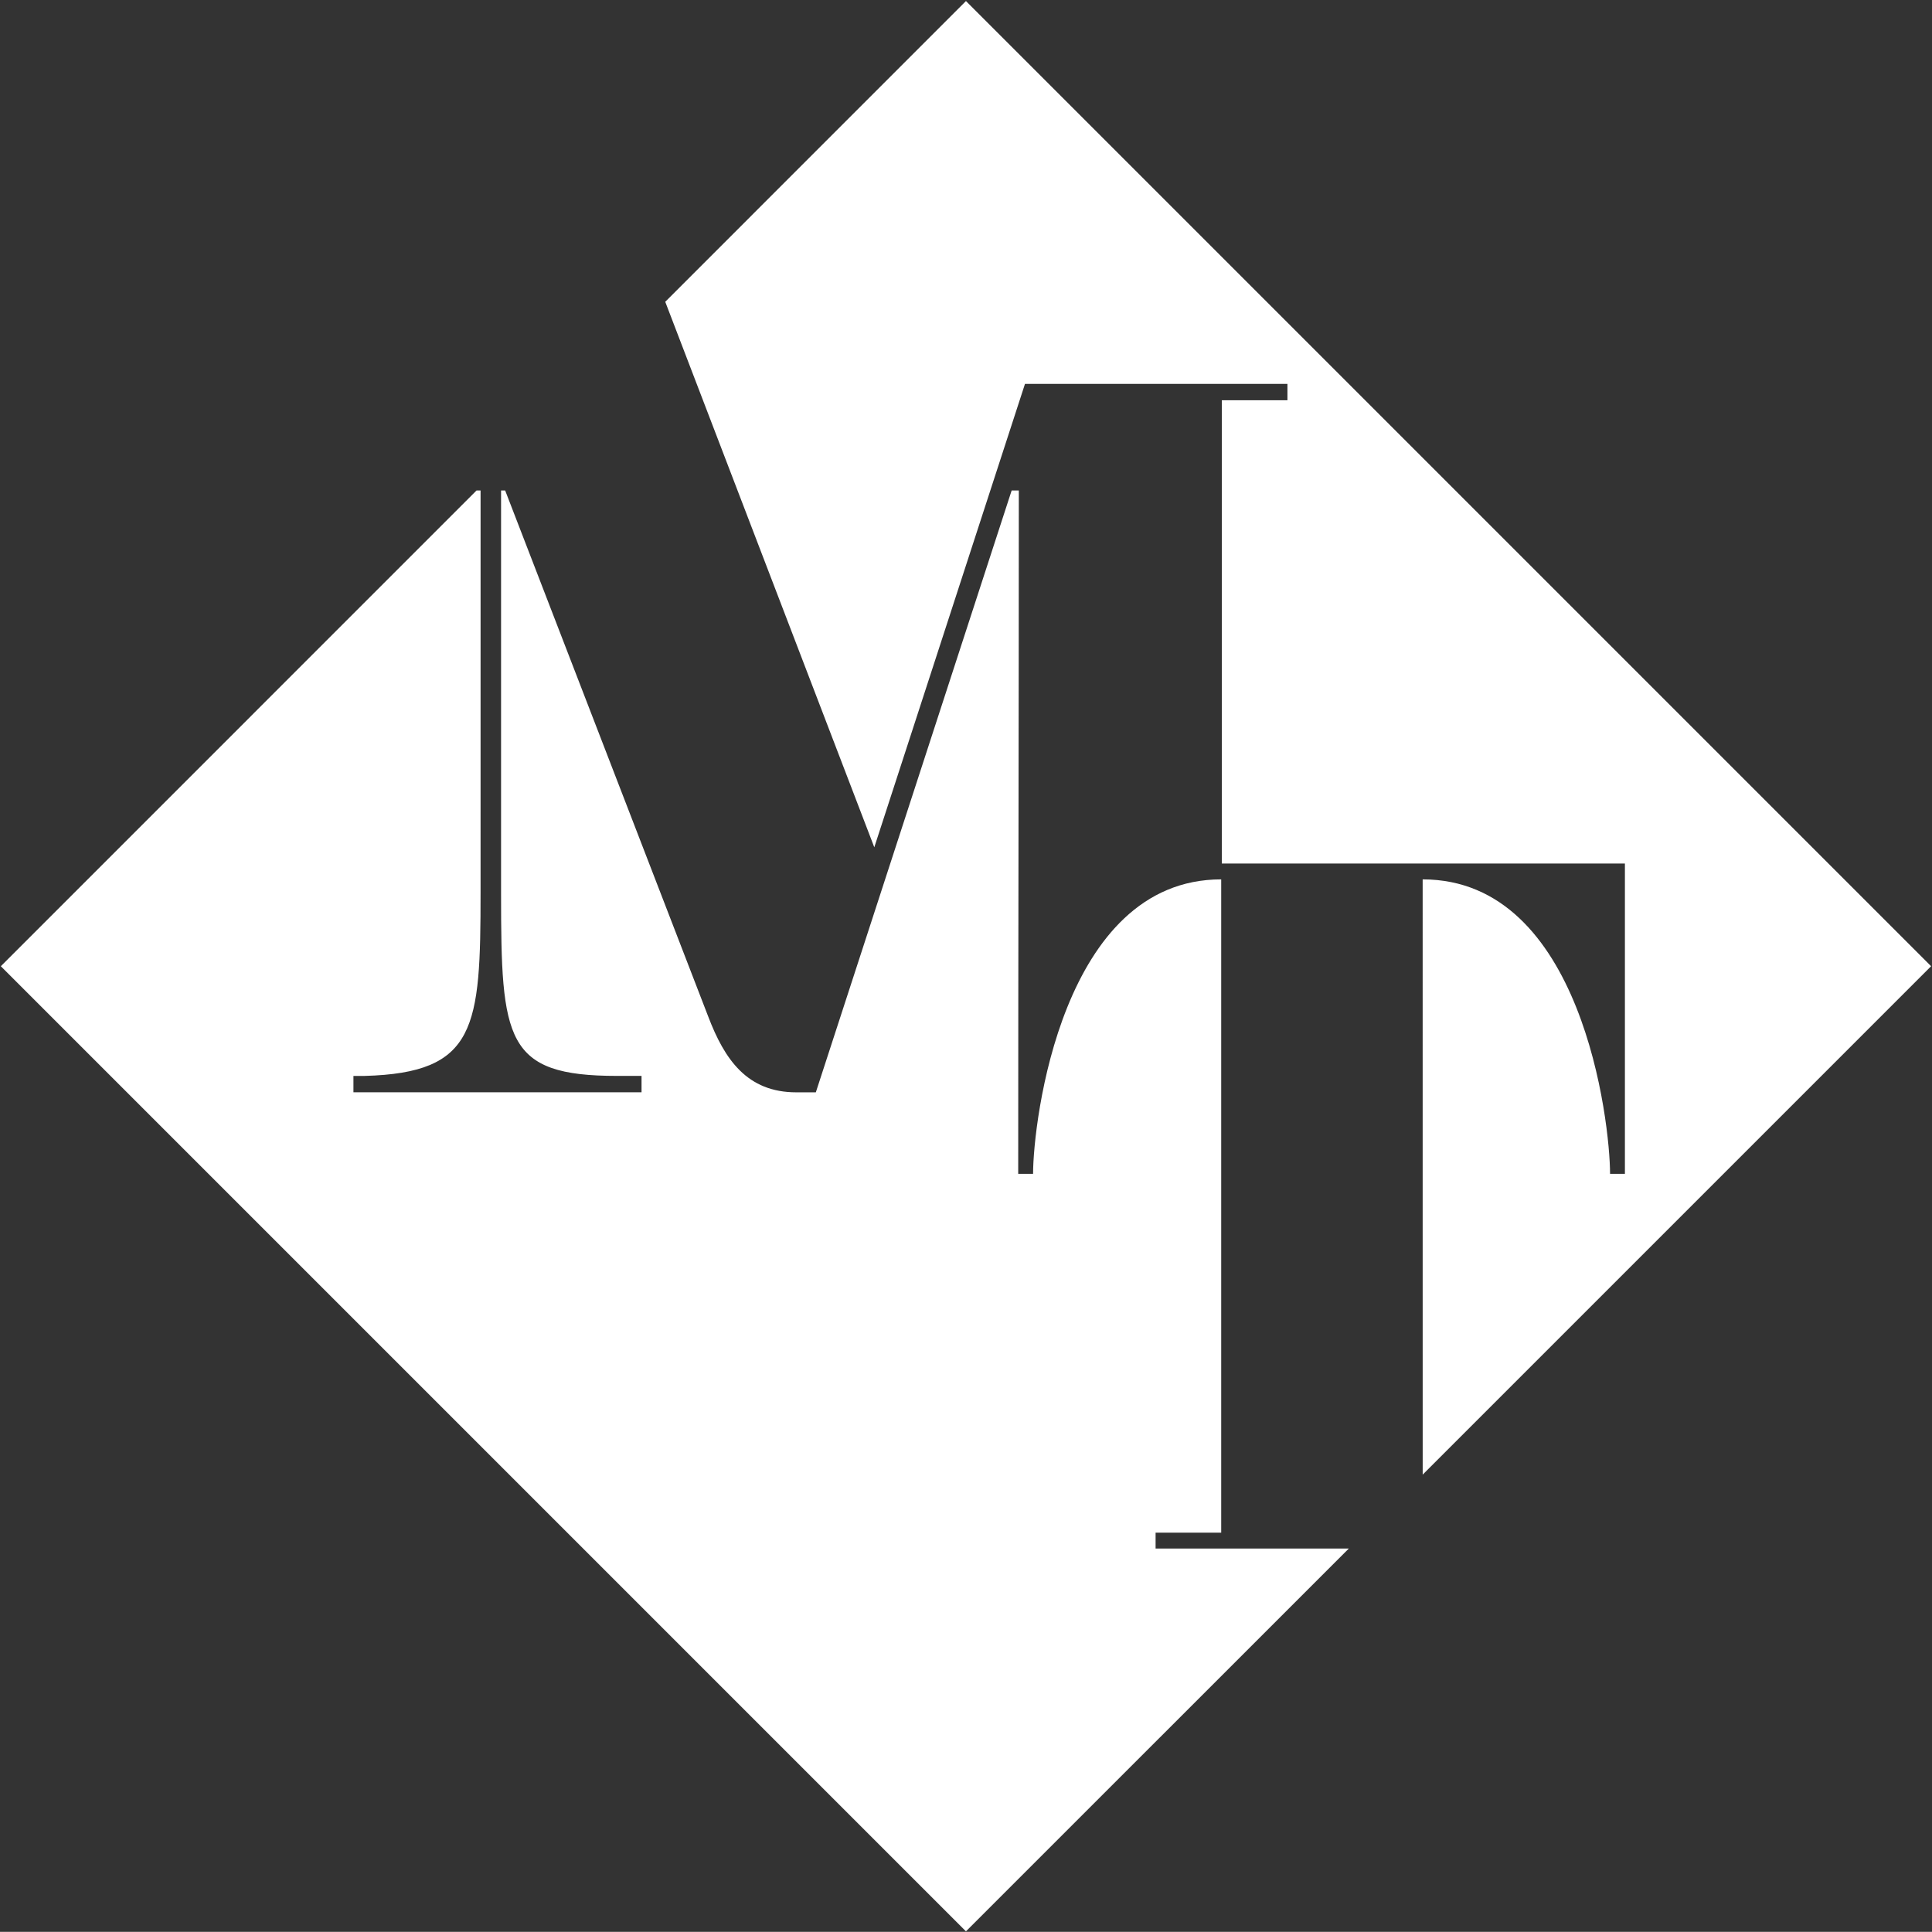
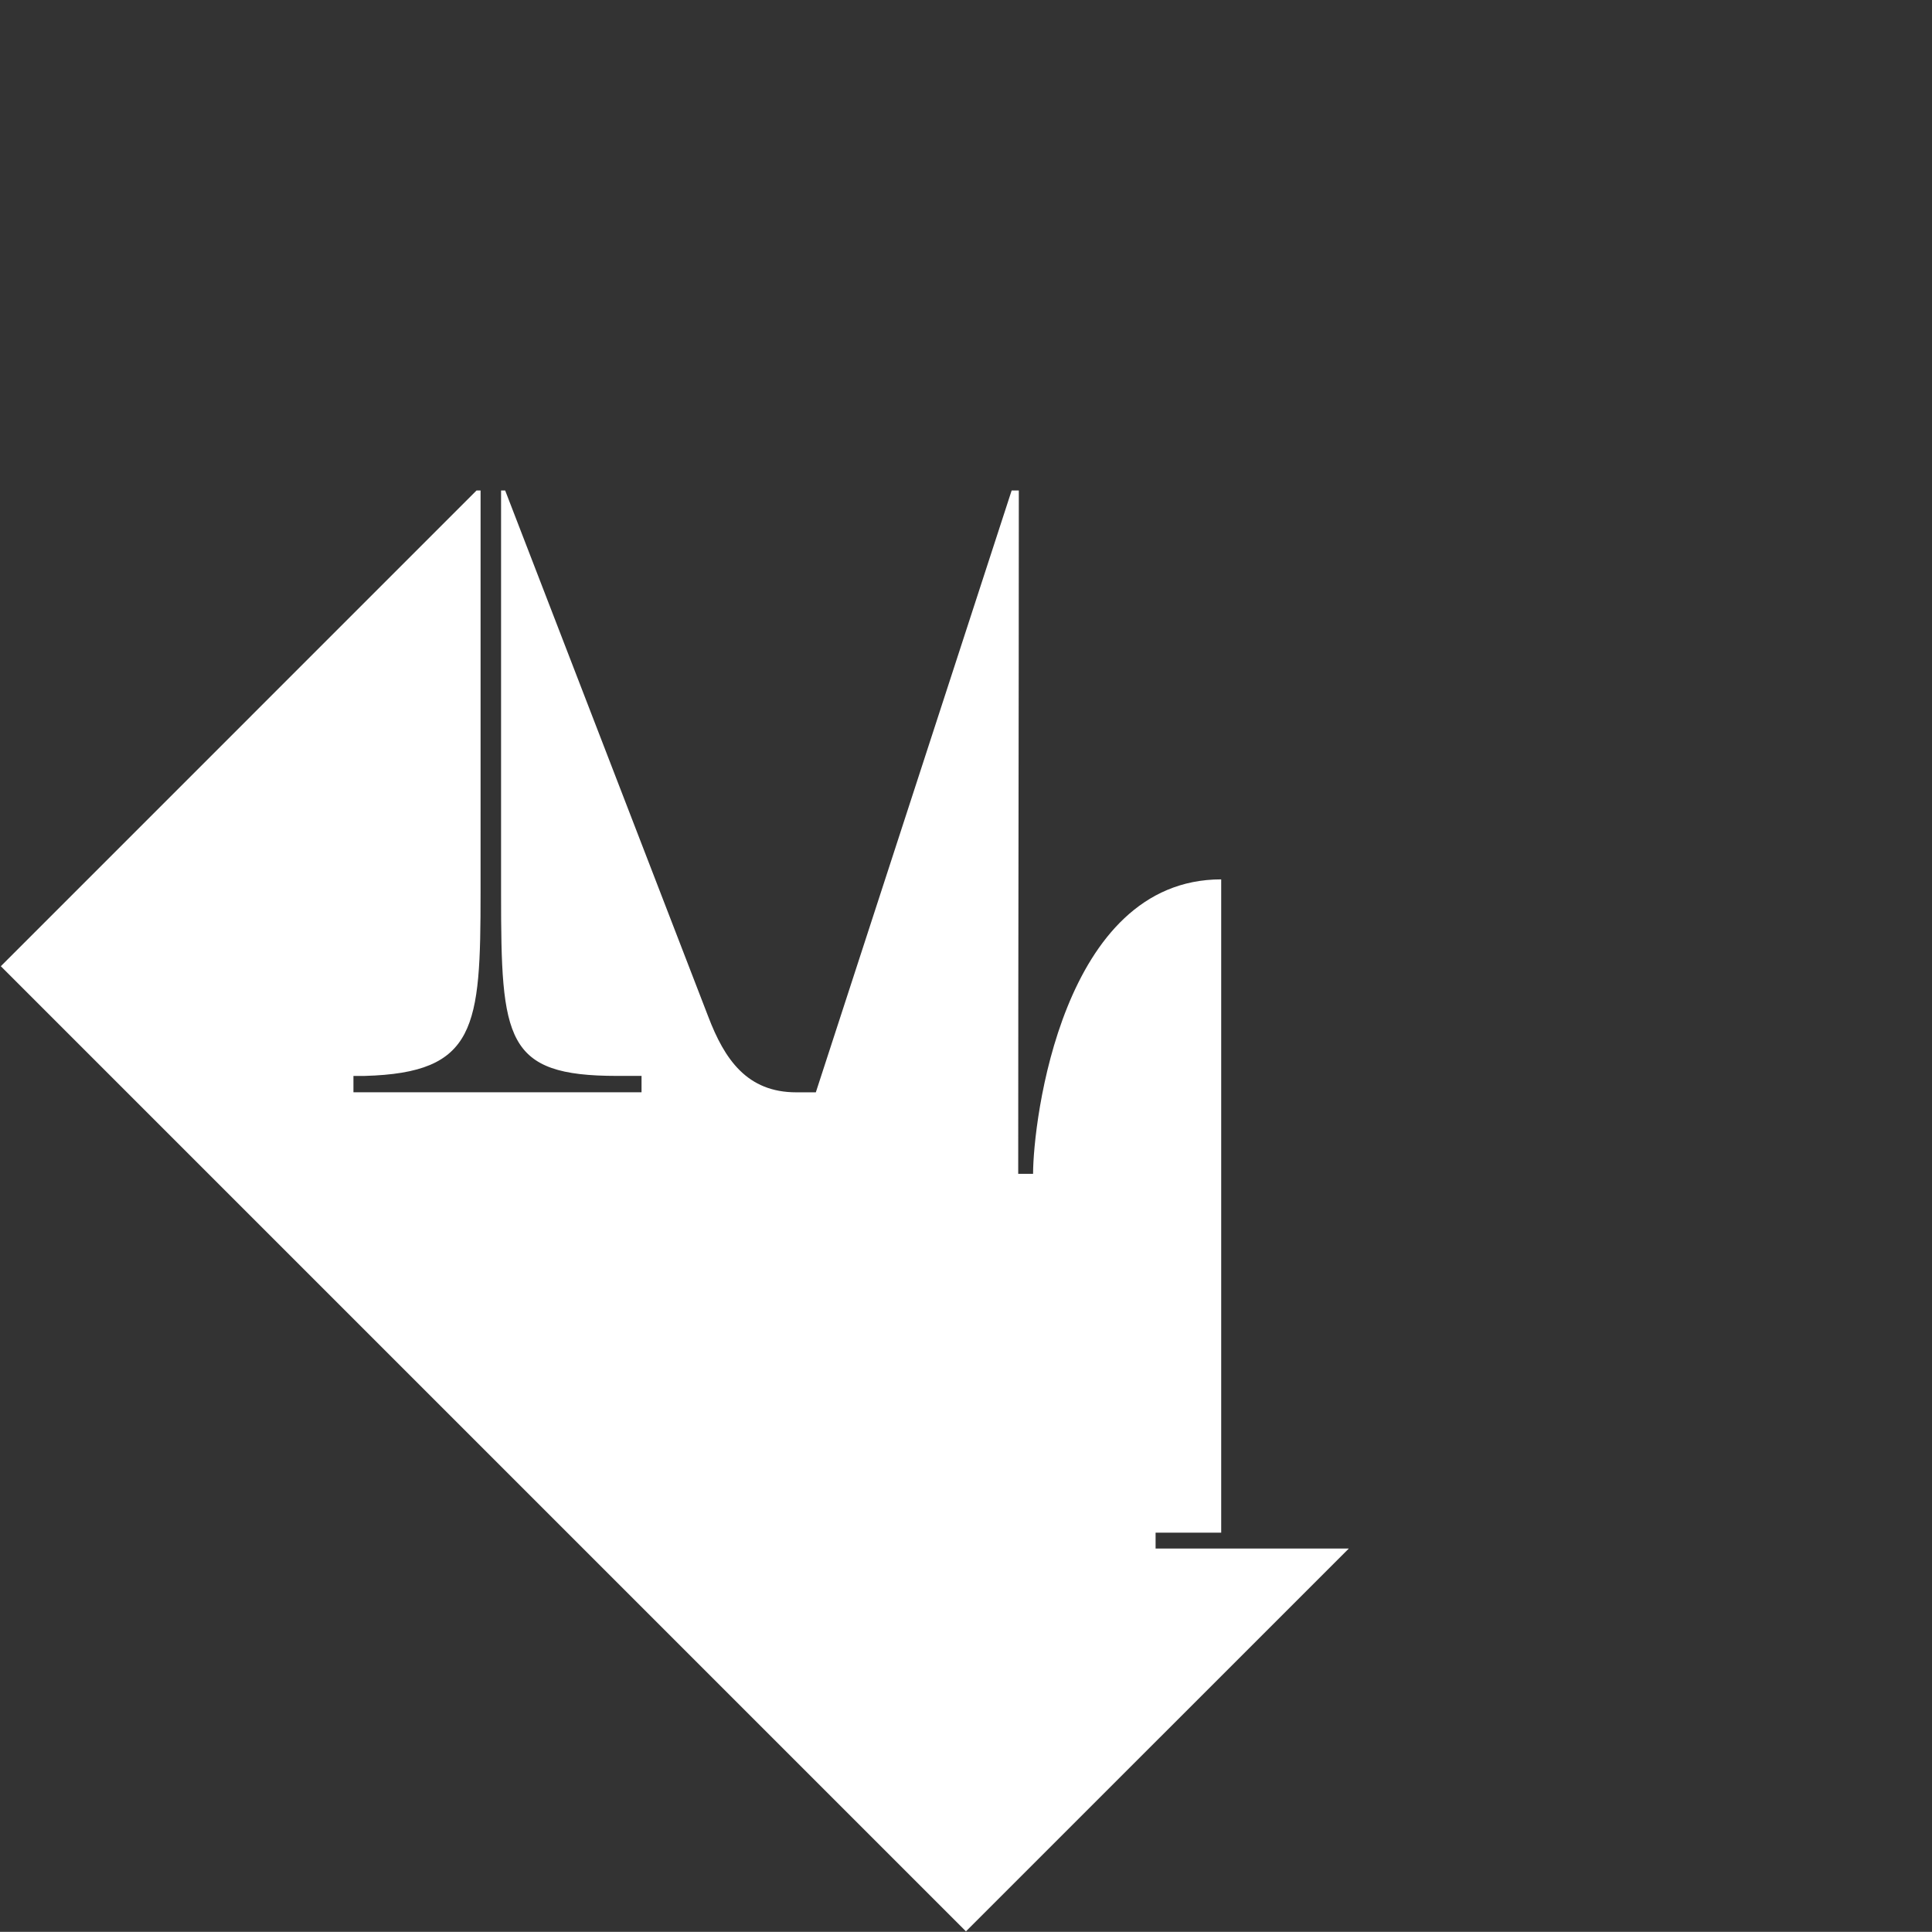
<svg xmlns="http://www.w3.org/2000/svg" xmlns:xlink="http://www.w3.org/1999/xlink" version="1.1" id="Layer_1" x="0px" y="0px" width="116.934px" height="116.926px" viewBox="0 0 116.934 116.926" enable-background="new 0 0 116.934 116.926" xml:space="preserve">
  <rect x="0" y="0" width="116.934" height="116.926" fill="#333333" stroke="none" />
  <g>
    <g>
      <defs>
        <rect id="SVGID_1_" x="-46.047" y="-31.033" width="205.854" height="185.366" />
      </defs>
      <clipPath id="SVGID_2_">
        <use xlink:href="#SVGID_1_" overflow="visible" />
      </clipPath>
      <path clip-path="url(#SVGID_2_)" fill="#FFFFFF" d="M0.05,58.48l58.414,58.415l23.173-23.17H69.942v-0.96h3.971V53.224    c-9.66,0-11.386,14.7-11.386,17.821h-0.9c0-13.793,0.037-27.558,0.037-41.358H61.23L49.378,66.113h-1.18    c-2.978,0-4.343-1.985-5.335-4.592L30.575,29.687h-0.248v24.387c0,8.874,0.248,11.045,7.013,11.045h1.489v0.992H21.392V65.12    h0.682c6.764-0.187,7.012-2.916,7.012-11.108l0.001-24.325h-0.245L0.05,58.48z" />
    </g>
    <g>
      <defs>
        <rect id="SVGID_3_" x="-46.047" y="-31.033" width="205.854" height="185.366" />
      </defs>
      <clipPath id="SVGID_4_">
        <use xlink:href="#SVGID_3_" overflow="visible" />
      </clipPath>
-       <path clip-path="url(#SVGID_4_)" fill="#FFFFFF" d="M86.108,89.252L116.88,58.48L58.464,0.064l-18.2,18.202l12.652,33.016    l9.121-28.048h15.885v0.993h-3.971v28.037h24.396v18.781h-0.899c0-3.121-1.681-17.821-11.342-17.821L86.108,89.252z" />
    </g>
  </g>
</svg>